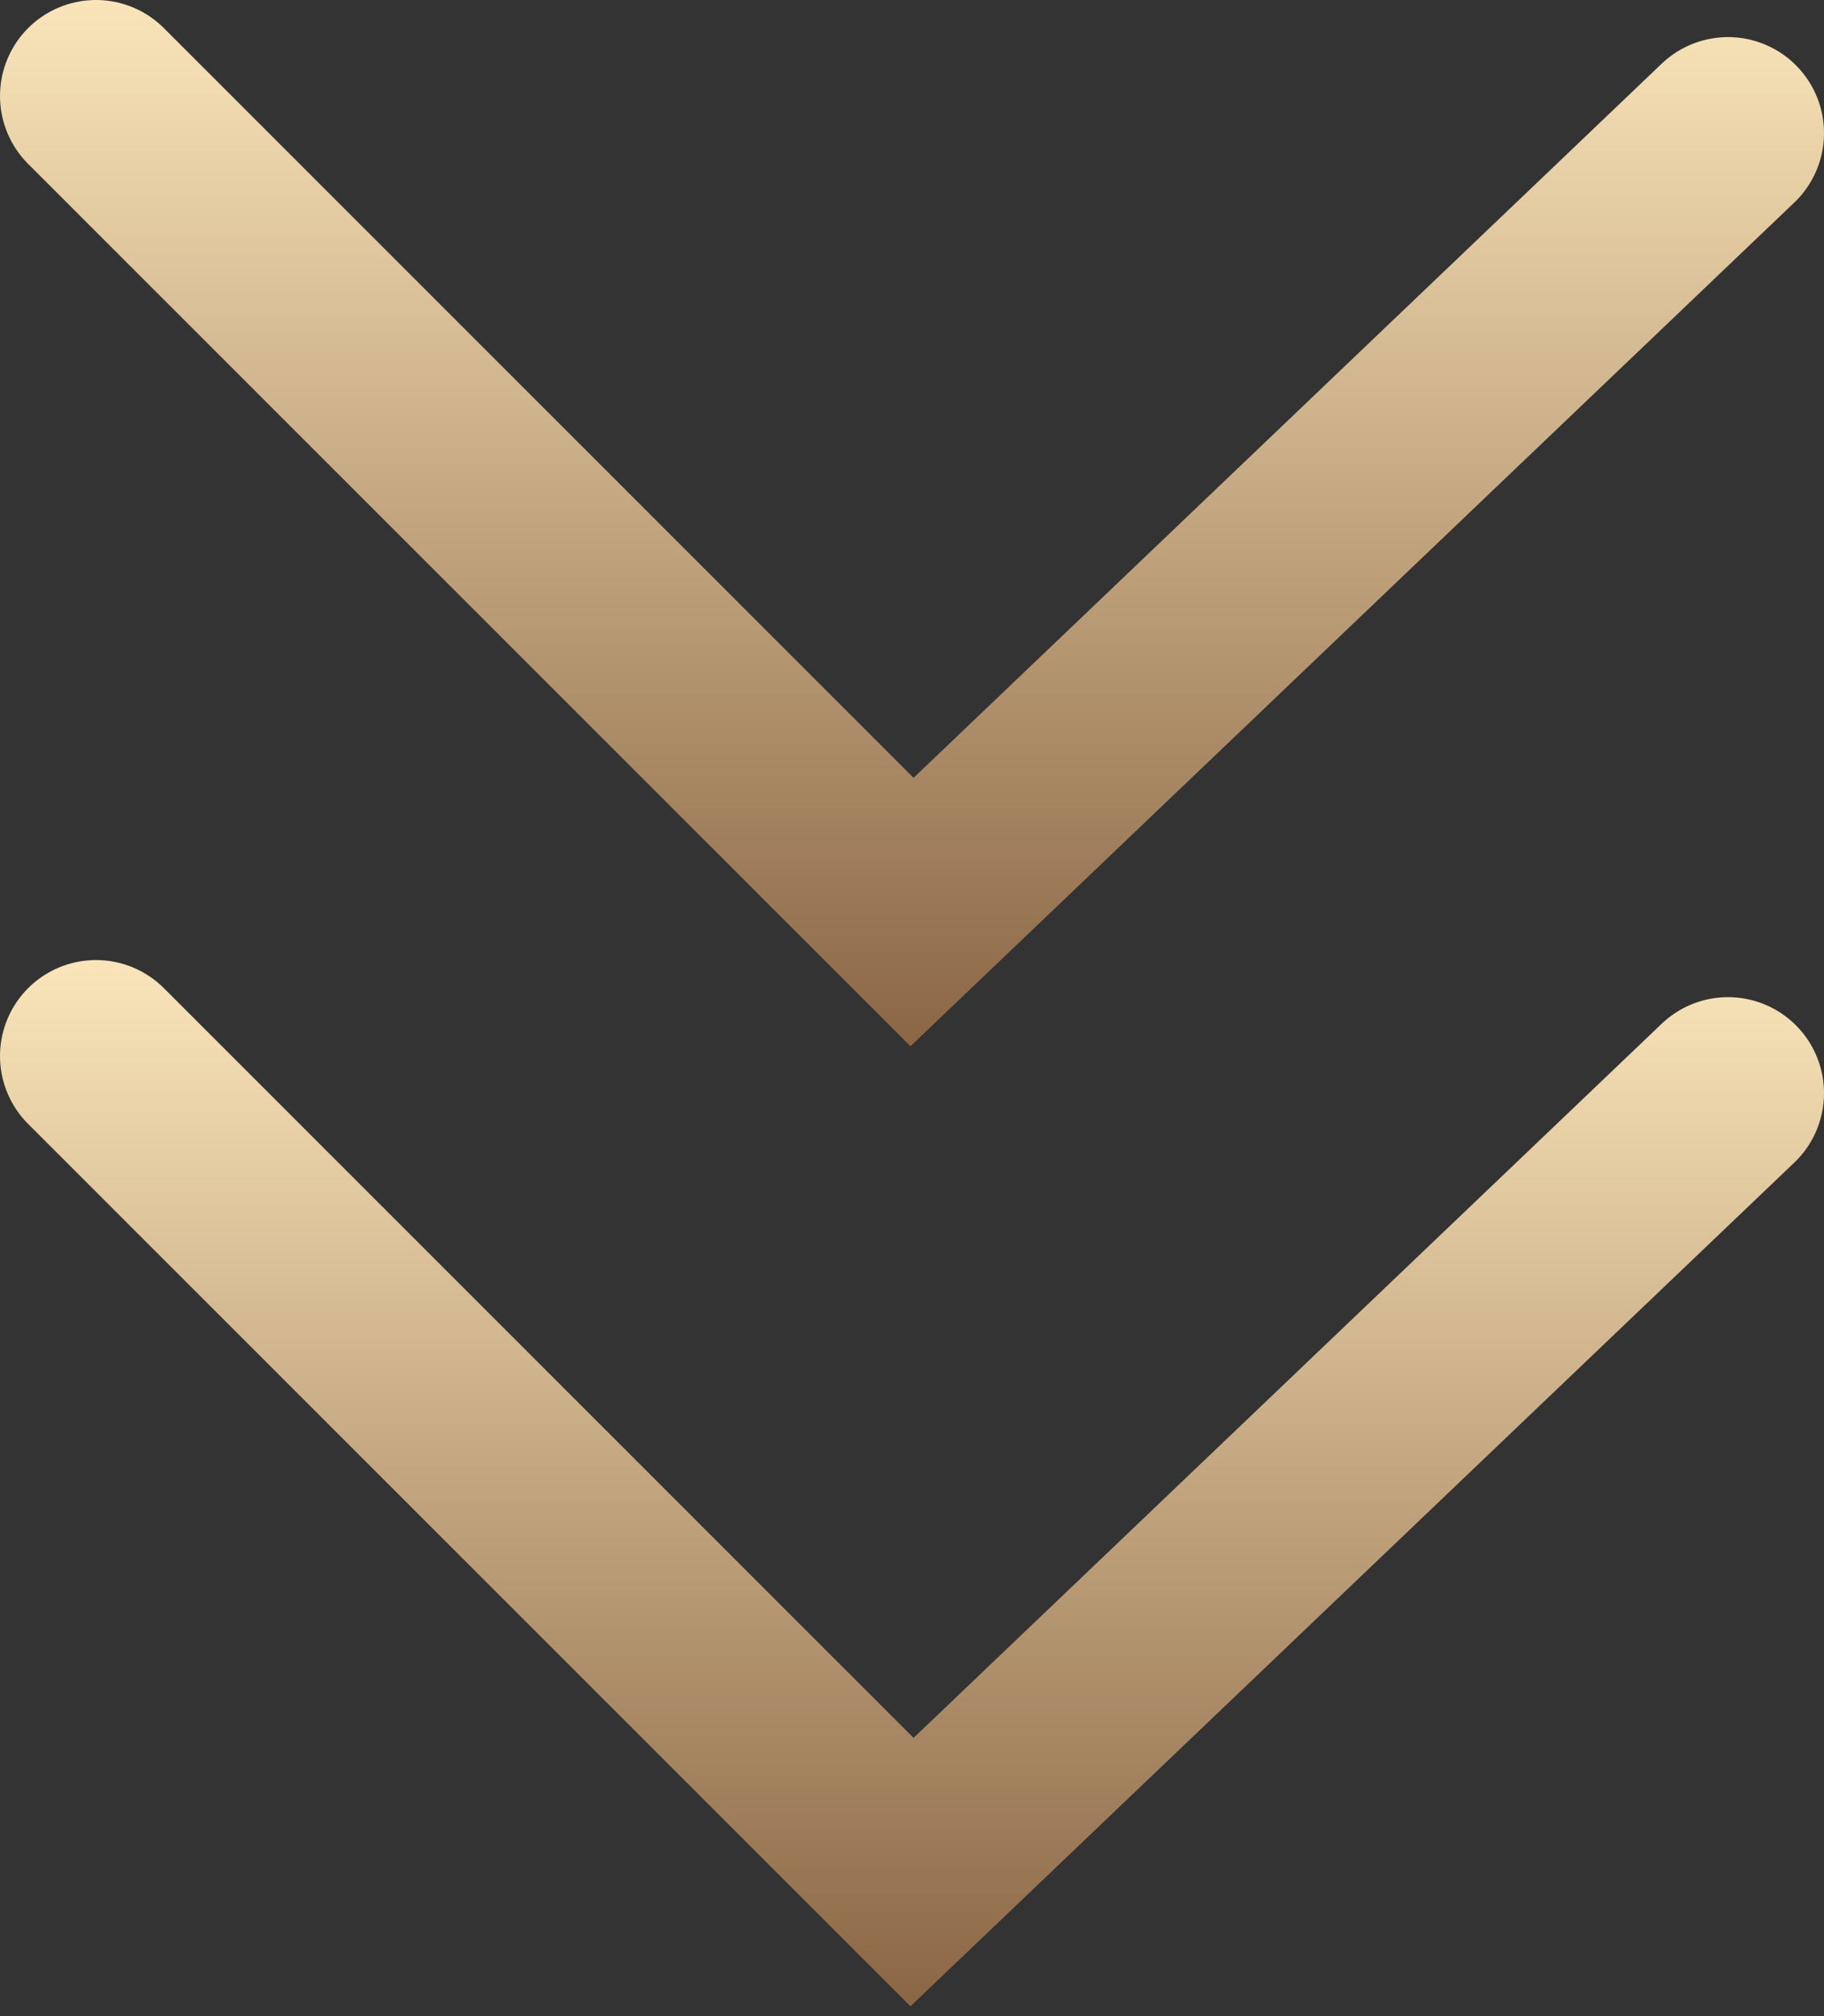
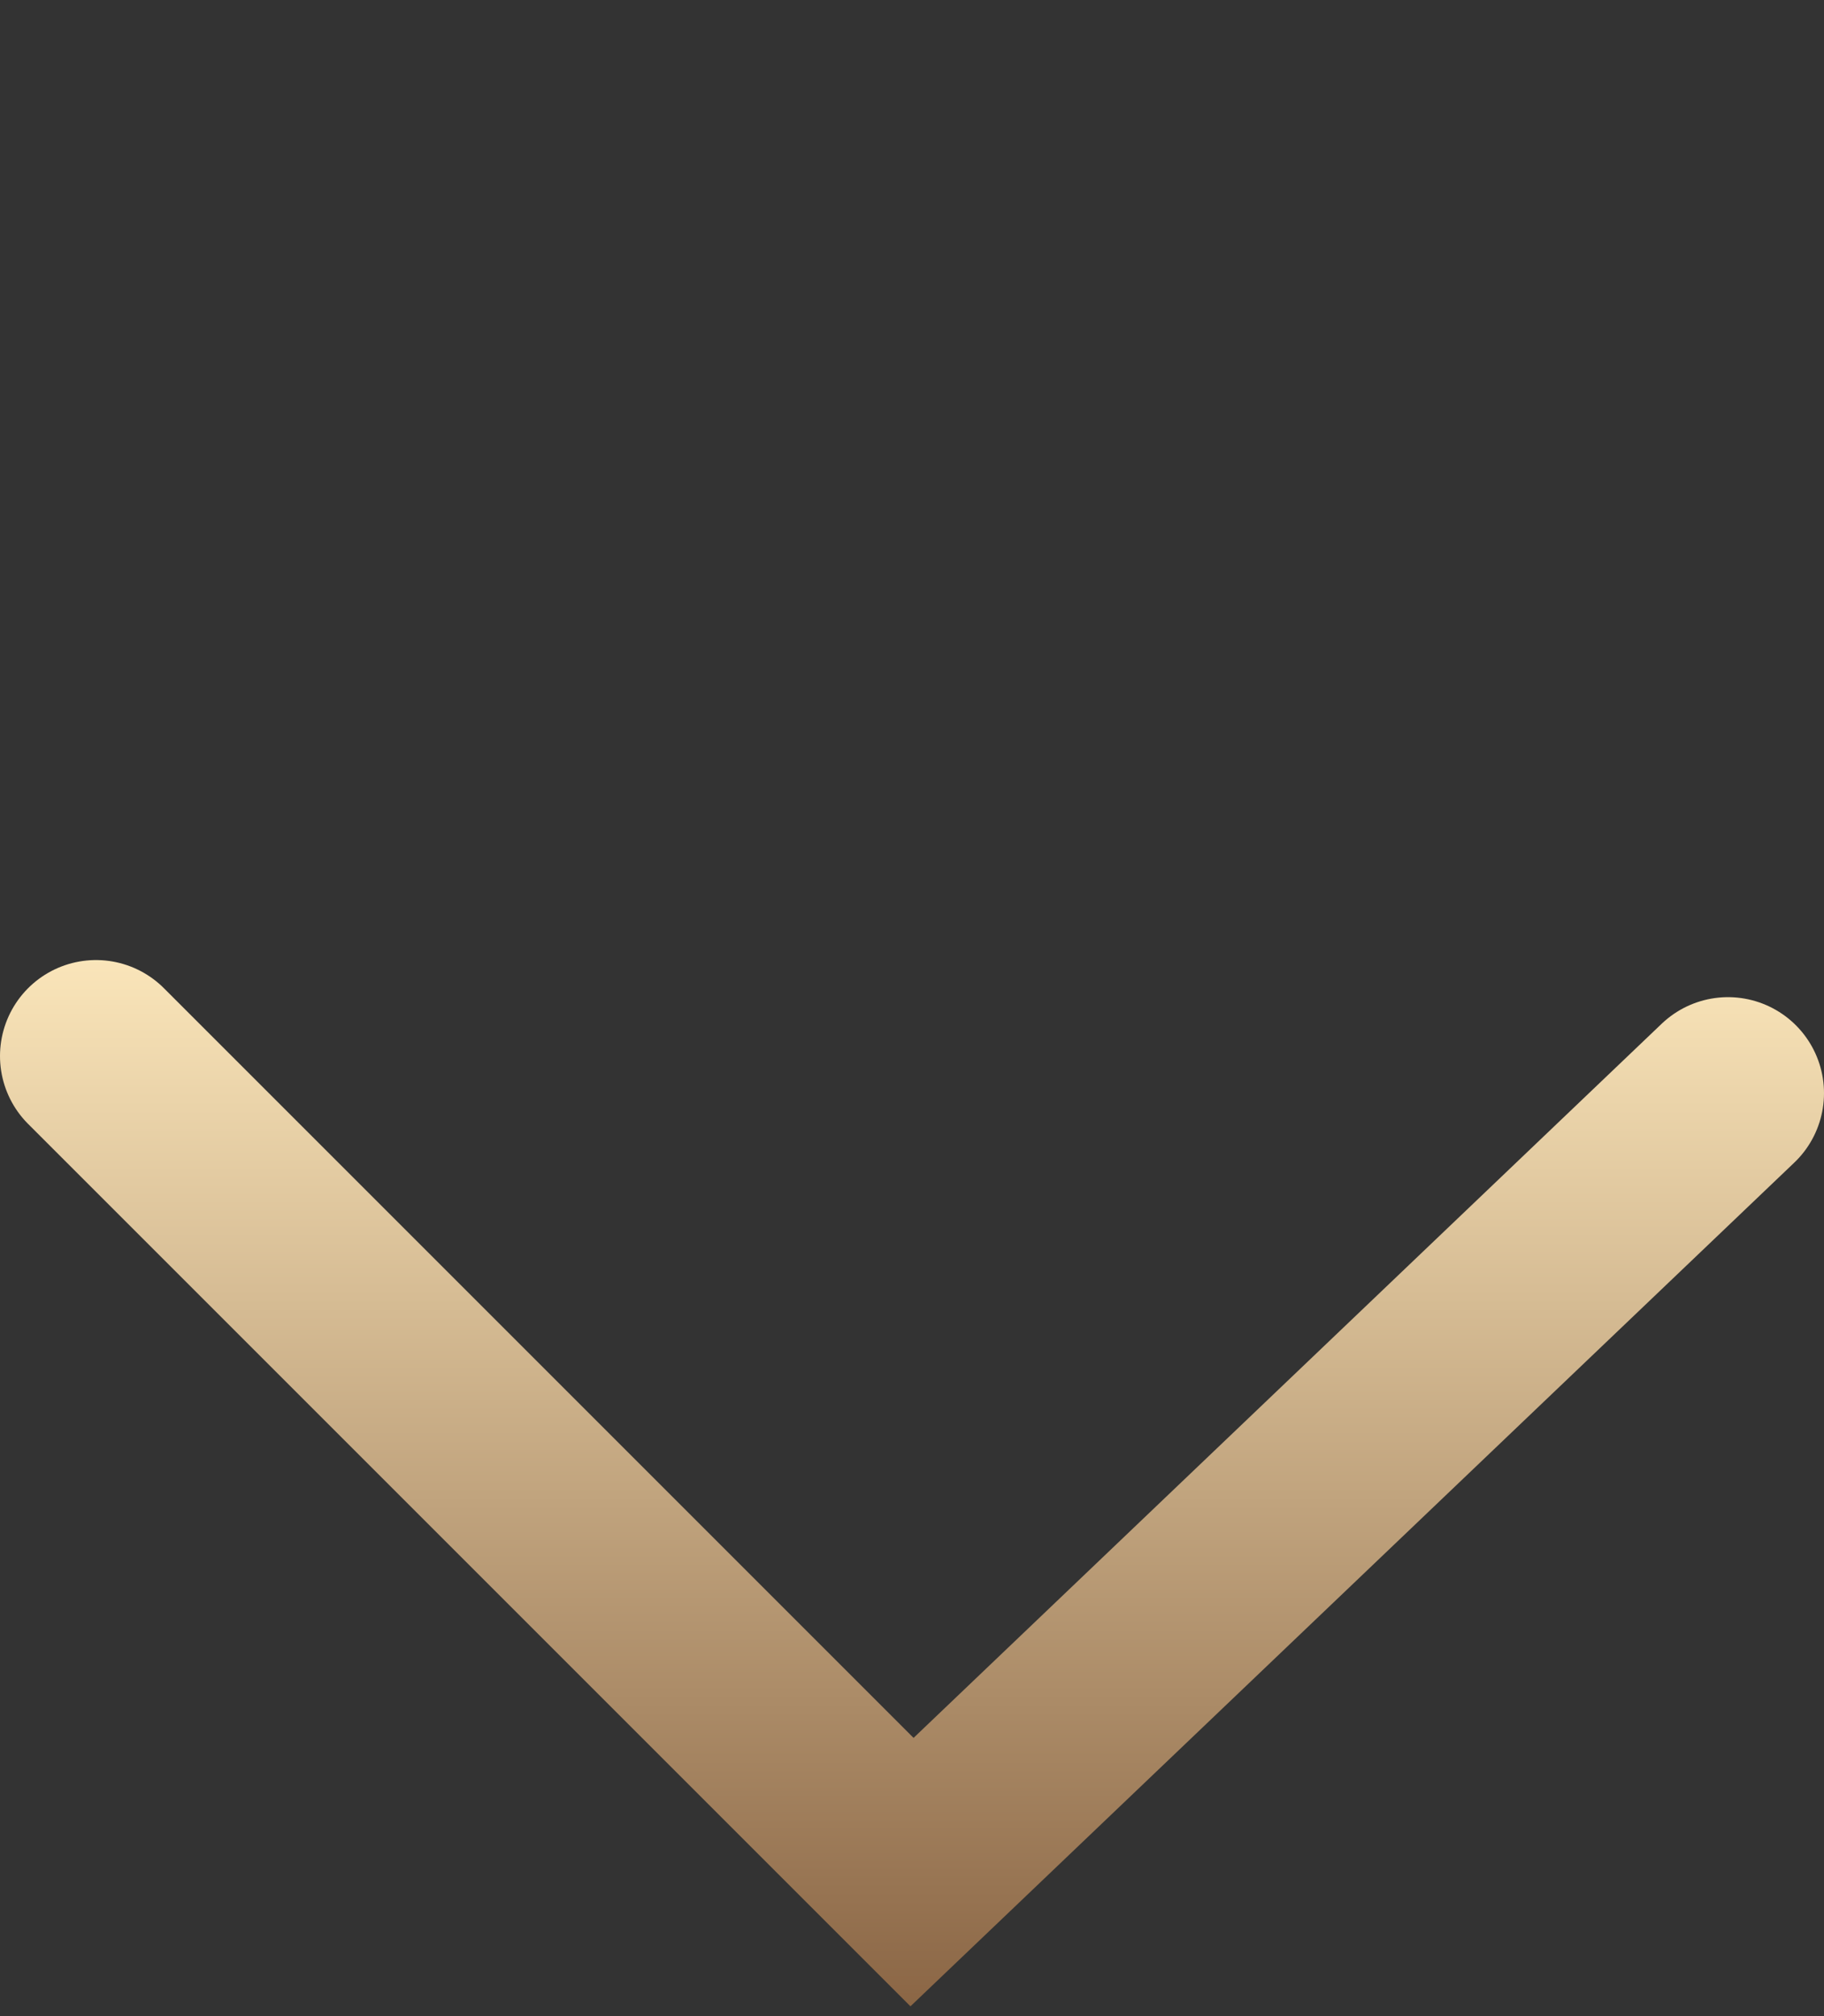
<svg xmlns="http://www.w3.org/2000/svg" width="38" height="42" viewBox="0 0 38 42" fill="none">
  <rect x="0" y="0" width="38" height="42" fill="#333333" stroke="none" />
-   <path d="M2 2L19 19L36 2.773" stroke="url(#paint0_linear_28_94)" stroke-width="4" stroke-linecap="round" />
  <path d="M2 22L19 39L36 22.773" stroke="url(#paint1_linear_28_94)" stroke-width="4" stroke-linecap="round" />
  <defs>
    <linearGradient id="paint0_linear_28_94" x1="19" y1="-1.036" x2="19" y2="23.493" gradientUnits="userSpaceOnUse">
      <stop stop-color="#FFEBBF" />
      <stop offset="1" stop-color="#825C3C" />
    </linearGradient>
    <linearGradient id="paint1_linear_28_94" x1="19" y1="18.964" x2="19" y2="43.493" gradientUnits="userSpaceOnUse">
      <stop stop-color="#FFEBBF" />
      <stop offset="1" stop-color="#825C3C" />
    </linearGradient>
  </defs>
</svg>